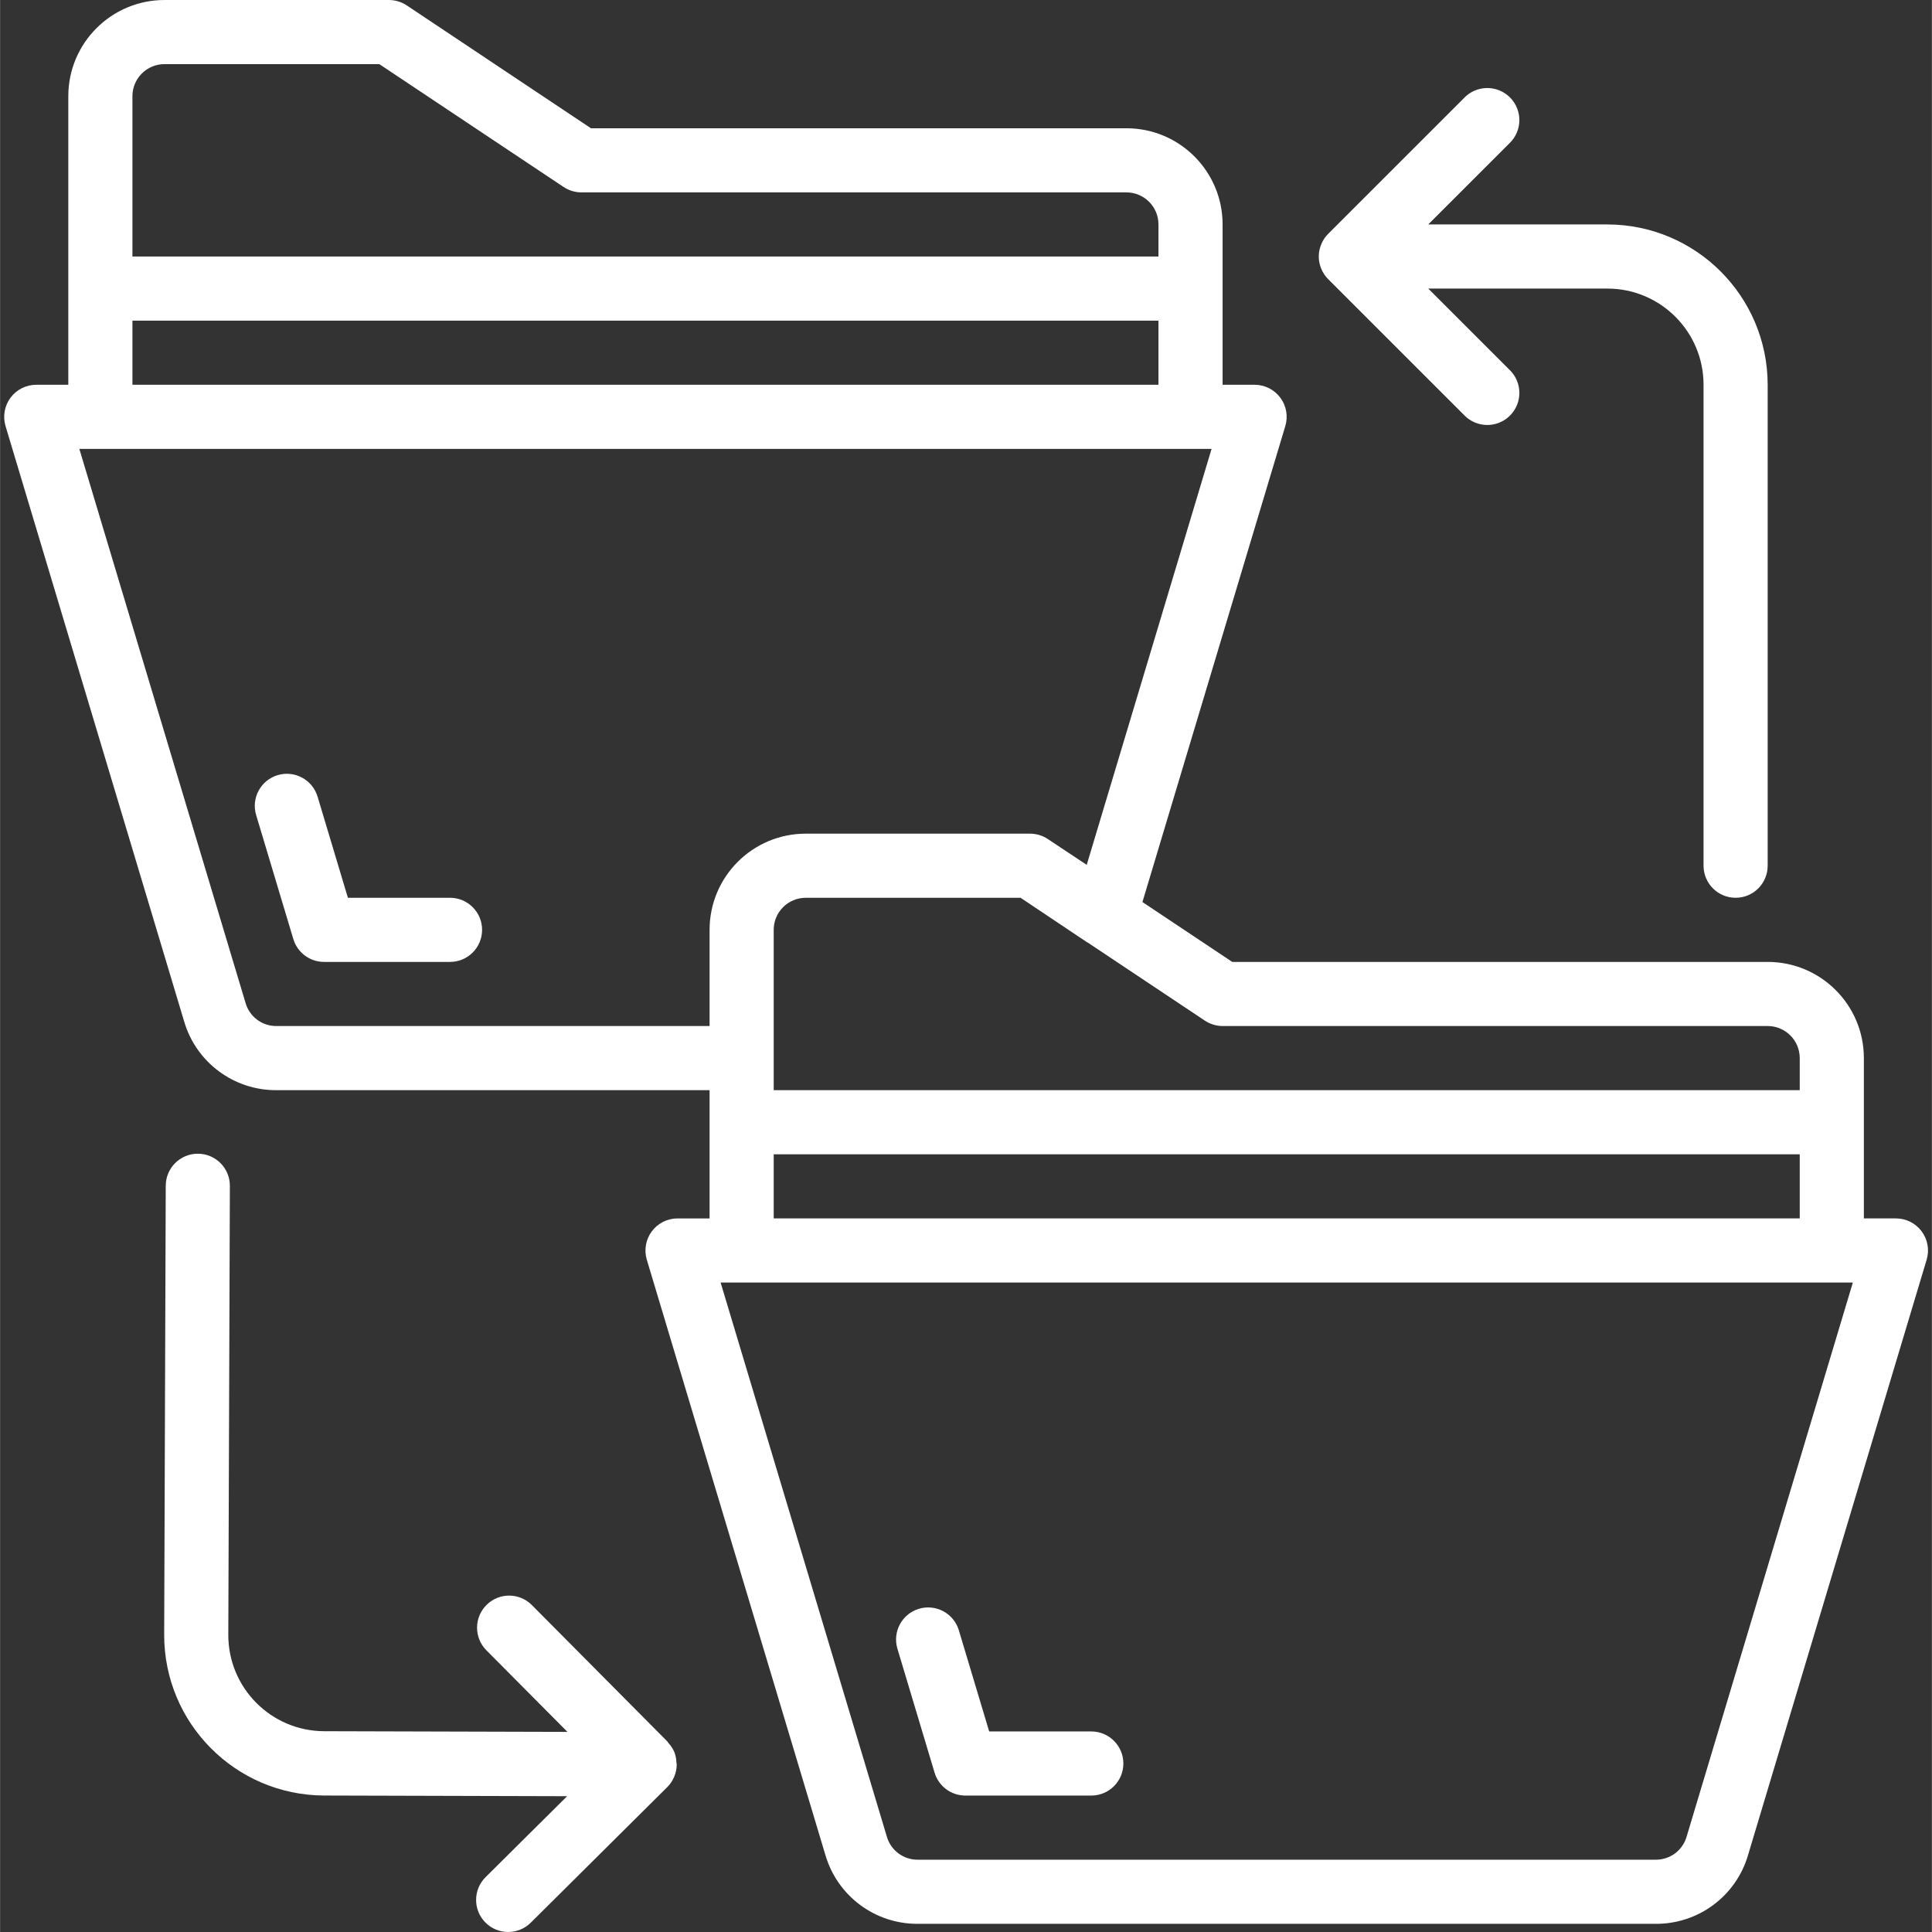
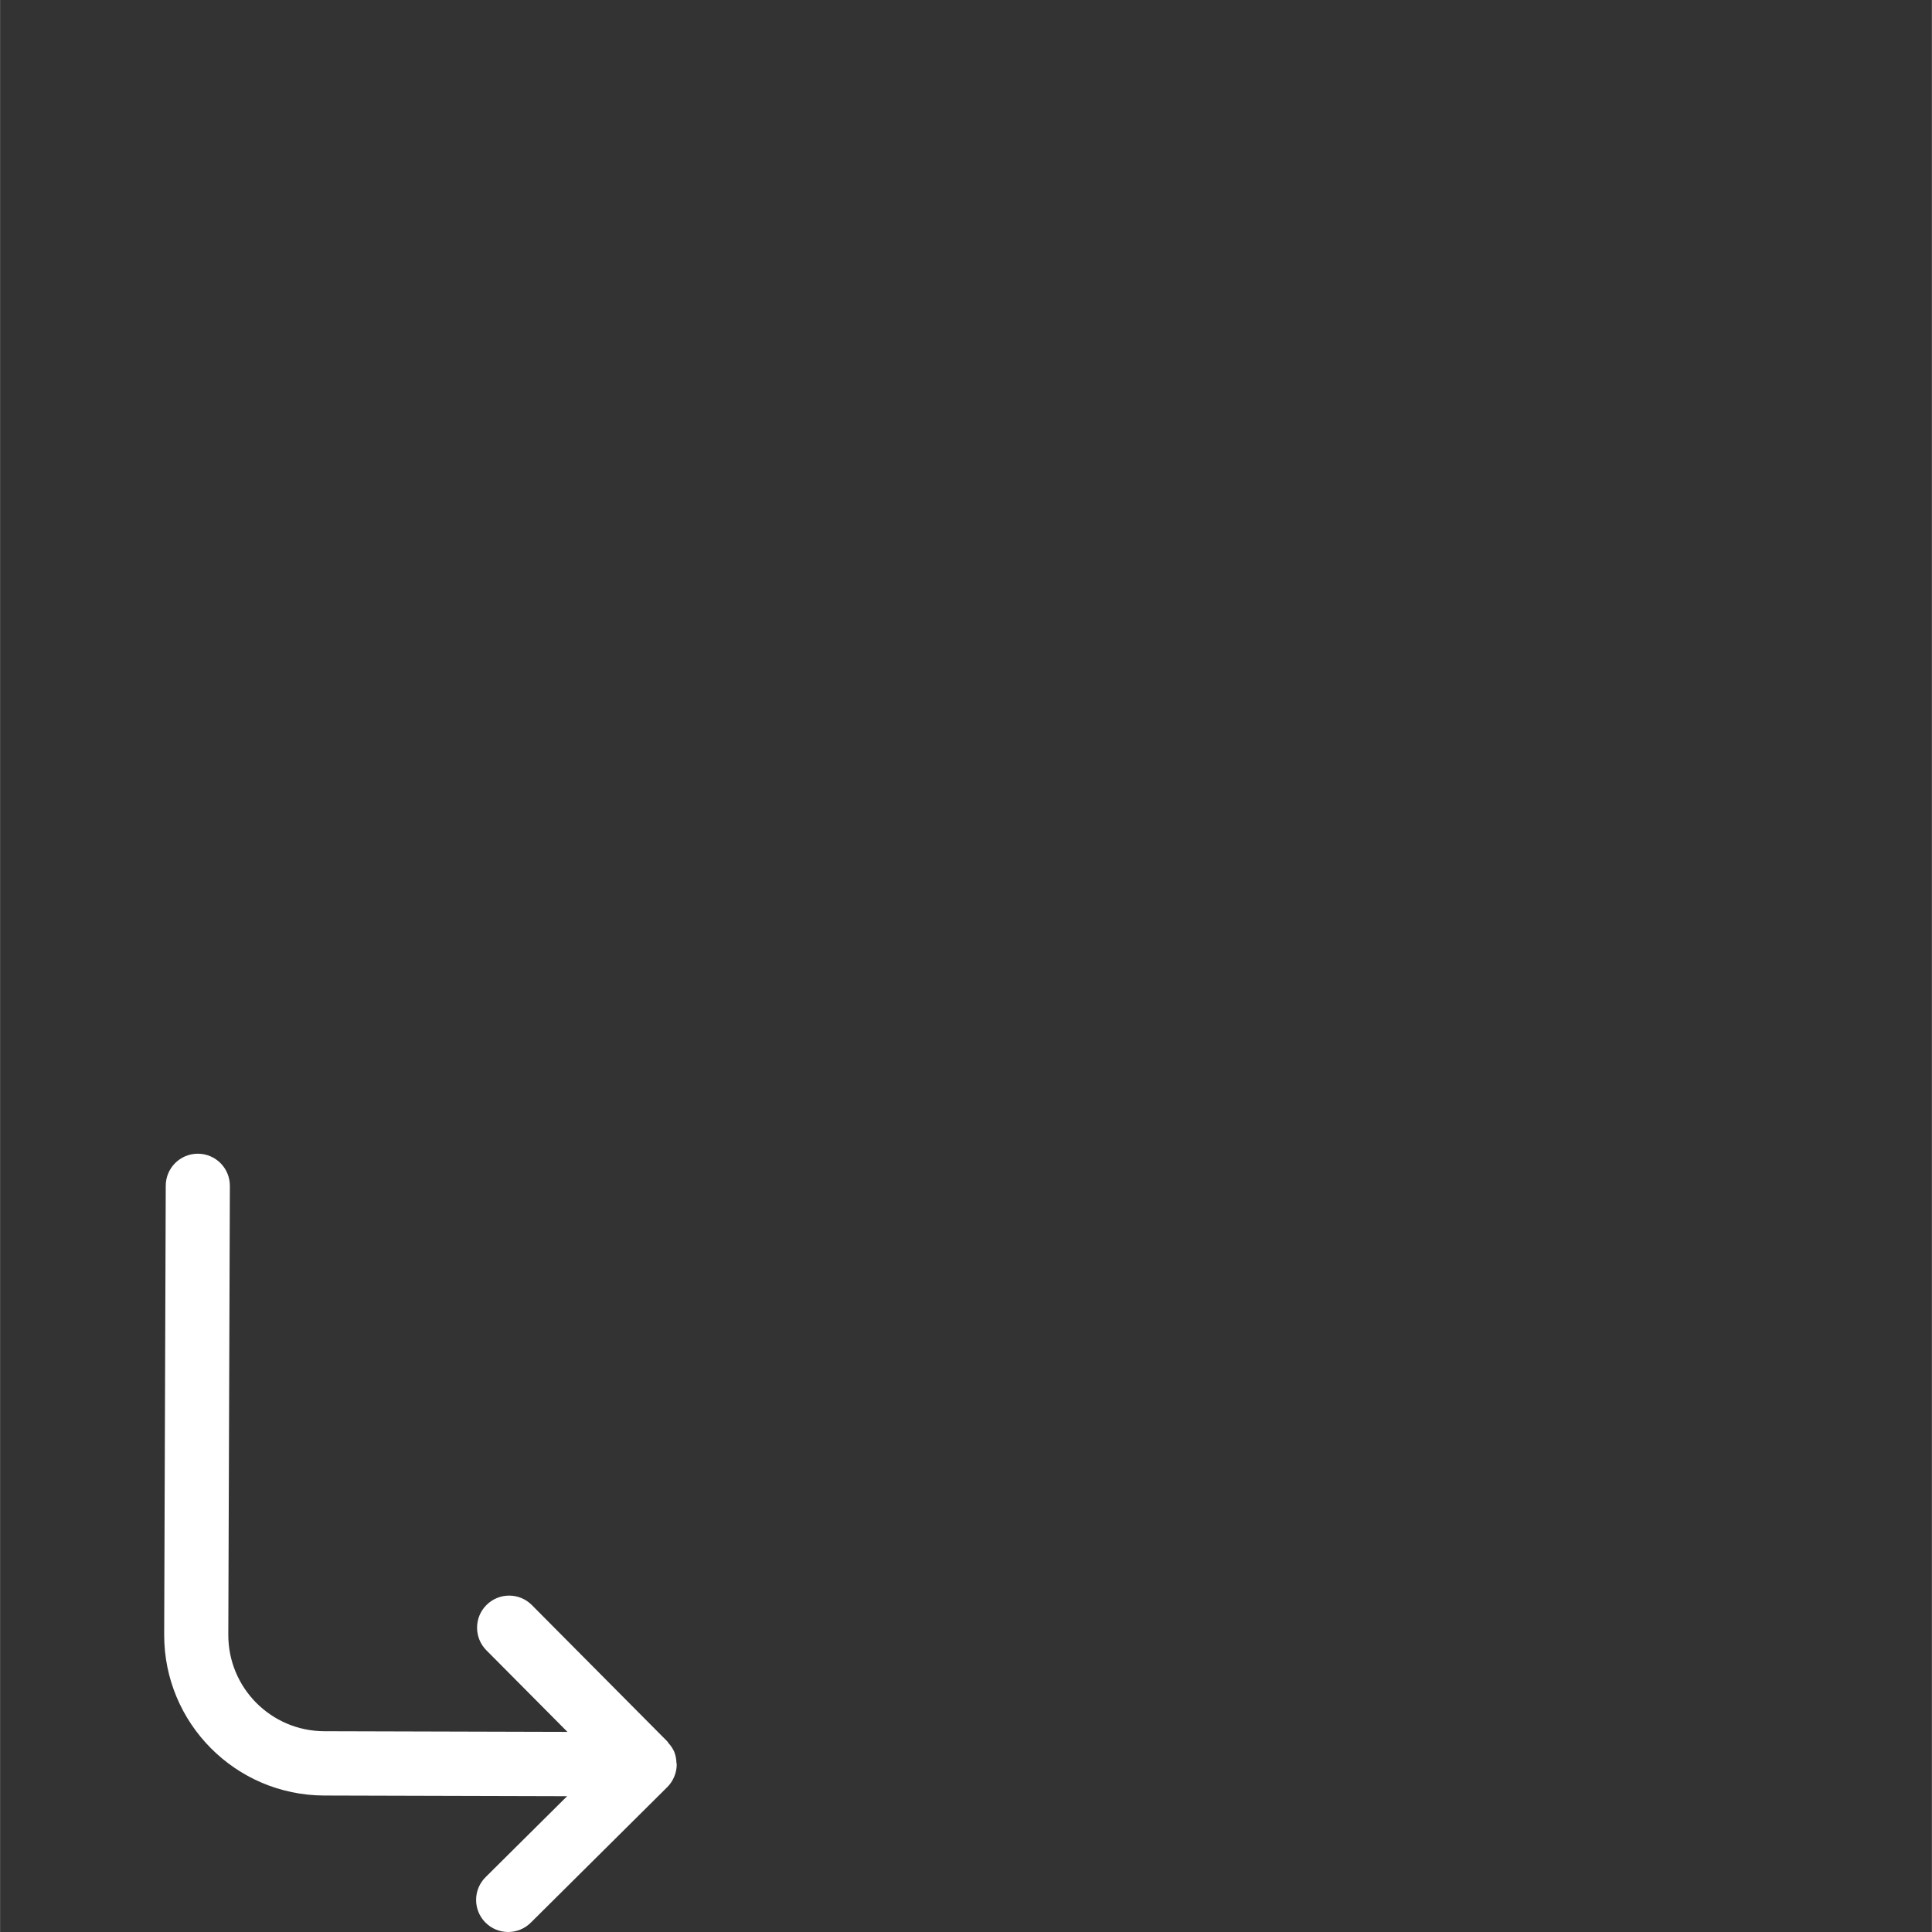
<svg xmlns="http://www.w3.org/2000/svg" height="512px" viewBox="-1 0 482 482.042" width="512px">
  <rect x="-1" y="0" width="482" height="482.042" fill="#333333" stroke="none" />
-   <path d="m478.422 307.199c-1.512-2.012-3.883-3.199-6.402-3.199h-8v-40c0-13.254-10.742-24-24-24h-133.598l-22.402-14.938 35.648-118.766c.727-2.422.266-5.039-1.238-7.066-1.508-2.027-3.883-3.227-6.41-3.23h-8v-40c0-13.254-10.742-24-24-24h-133.598l-45.961-30.656c-1.316-.875-2.859-1.34-4.441-1.344h-56c-13.254 0-24 10.746-24 24v72h-8c-2.527 0-4.906 1.195-6.414 3.223-1.512 2.027-1.973 4.652-1.25 7.074l44.578 148.59c3 10.188 12.375 17.16 22.992 17.113h108.094v32h-8c-2.527 0-4.906 1.195-6.414 3.223-1.512 2.027-1.973 4.652-1.25 7.074l44.578 148.59c3 10.188 12.375 17.16 22.992 17.113h184.191c10.617.047 19.992-6.926 22.992-17.113l44.574-148.59c.73-2.434.262-5.066-1.262-7.098zm-174.402-51.199h136c4.422 0 8 3.582 8 8v8h-256v-40c0-4.418 3.582-8 8-8h53.602l16.625 11.129c.047 0 .102 0 .152.055l29.223 19.48c1.305.863 2.836 1.328 4.398 1.336zm-264-240h53.602l45.984 30.656c1.309.871 2.844 1.336 4.414 1.344h136c4.422 0 8 3.582 8 8v8h-256v-40c0-4.418 3.582-8 8-8zm-8 64h256v16h-256zm35.906 176c-3.539.016-6.664-2.309-7.664-5.703l-41.488-138.297h282.496l-31.152 103.785-9.648-6.402c-1.312-.891-2.859-1.371-4.449-1.383h-56c-13.254 0-24 10.746-24 24v24zm124.094 32h256v16h-256zm227.762 170.297c-1 3.395-4.125 5.719-7.664 5.703h-184.191c-3.539.016-6.664-2.309-7.664-5.703l-41.488-138.297h282.496zm0 0" fill="#FFFFFF" />
-   <path d="m271.262 432h-25.48l-7.566-25.23c-1.27-4.234-5.73-6.637-9.961-5.371-4.234 1.27-6.637 5.73-5.367 9.961l9.277 30.938c1.016 3.383 4.133 5.703 7.664 5.703h31.434c4.418 0 8-3.582 8-8s-3.582-8-8-8zm0 0" fill="#FFFFFF" />
-   <path d="m328.645 67.078c.402.969.988 1.848 1.73 2.586l33.934 33.93c2.008 2.078 4.984 2.91 7.781 2.18 2.797-.73 4.98-2.918 5.715-5.715.73-2.797-.105-5.77-2.184-7.777l-20.289-20.281h44.688c13.258 0 24 10.746 24 24v120c0 4.418 3.582 8 8 8 4.422 0 8-3.582 8-8v-120c-.023-22.082-17.918-39.973-40-40h-44.688l20.289-20.281c2.078-2.008 2.914-4.98 2.184-7.777-.734-2.797-2.918-4.984-5.715-5.715-2.797-.73-5.773.102-7.781 2.18l-33.934 33.93c-.742.738-1.328 1.617-1.73 2.586-.832 1.969-.832 4.188 0 6.156zm0 0" fill="#FFFFFF" />
  <path d="m167.75 439.801c-.02-.926-.203-1.836-.535-2.695-.355-.809-.844-1.551-1.449-2.195-.105-.117-.145-.27-.258-.391l-33.824-34.047c-3.113-3.137-8.18-3.152-11.312-.035-3.137 3.113-3.152 8.18-.039 11.316l20.227 20.359-60.707-.168c-13.254-.051-23.957-10.836-23.91-24.09l.391-112c0-4.418-3.582-8-8-8s-8 3.582-8 8l-.391 112c-.047 22.082 17.785 40.035 39.863 40.137l60.672.168-20.344 20.199c-3.137 3.113-3.156 8.18-.043 11.316 3.113 3.137 8.18 3.156 11.316.043l34.062-33.832c.734-.734 1.32-1.609 1.719-2.566.418-.973.633-2.016.633-3.074.008-.199-.062-.309-.07-.445zm0 0" fill="#FFFFFF" />
-   <path d="m111.262 224h-25.48l-7.566-25.23c-1.27-4.234-5.73-6.637-9.961-5.371-4.234 1.27-6.637 5.73-5.367 9.961l9.277 30.938c1.016 3.383 4.133 5.703 7.664 5.703h31.434c4.418 0 8-3.582 8-8s-3.582-8-8-8zm0 0" fill="#FFFFFF" />
</svg>